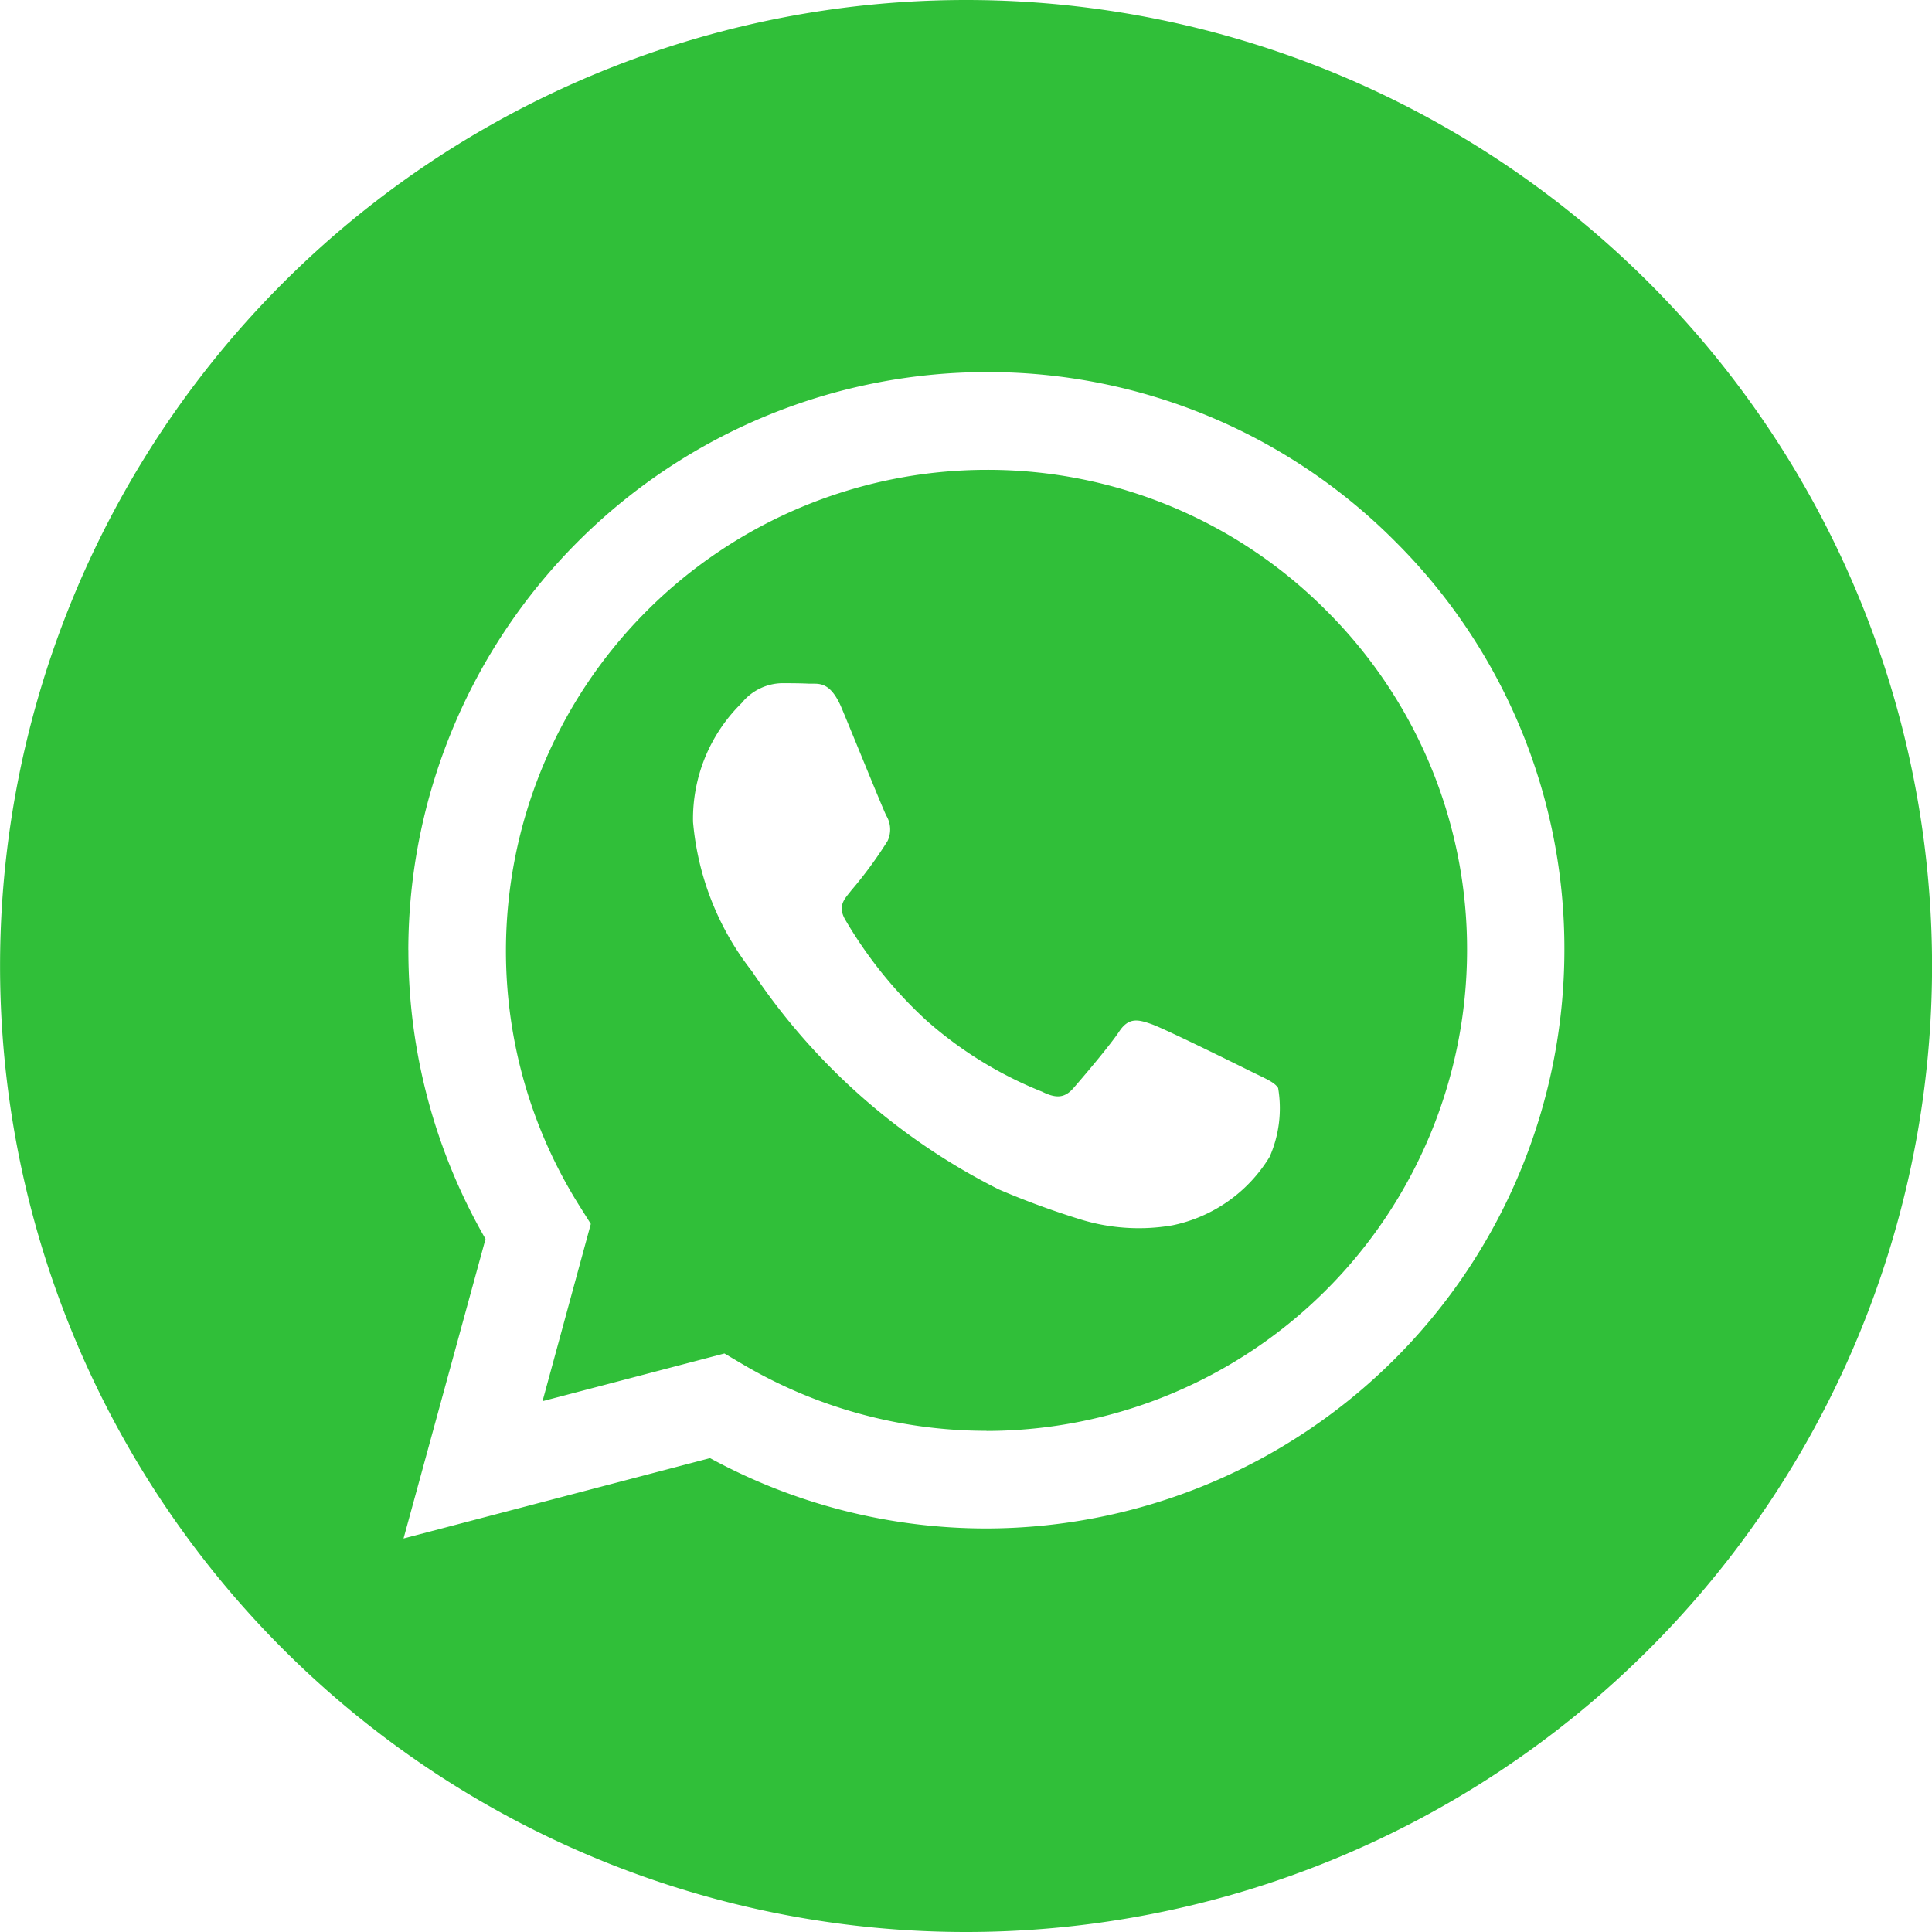
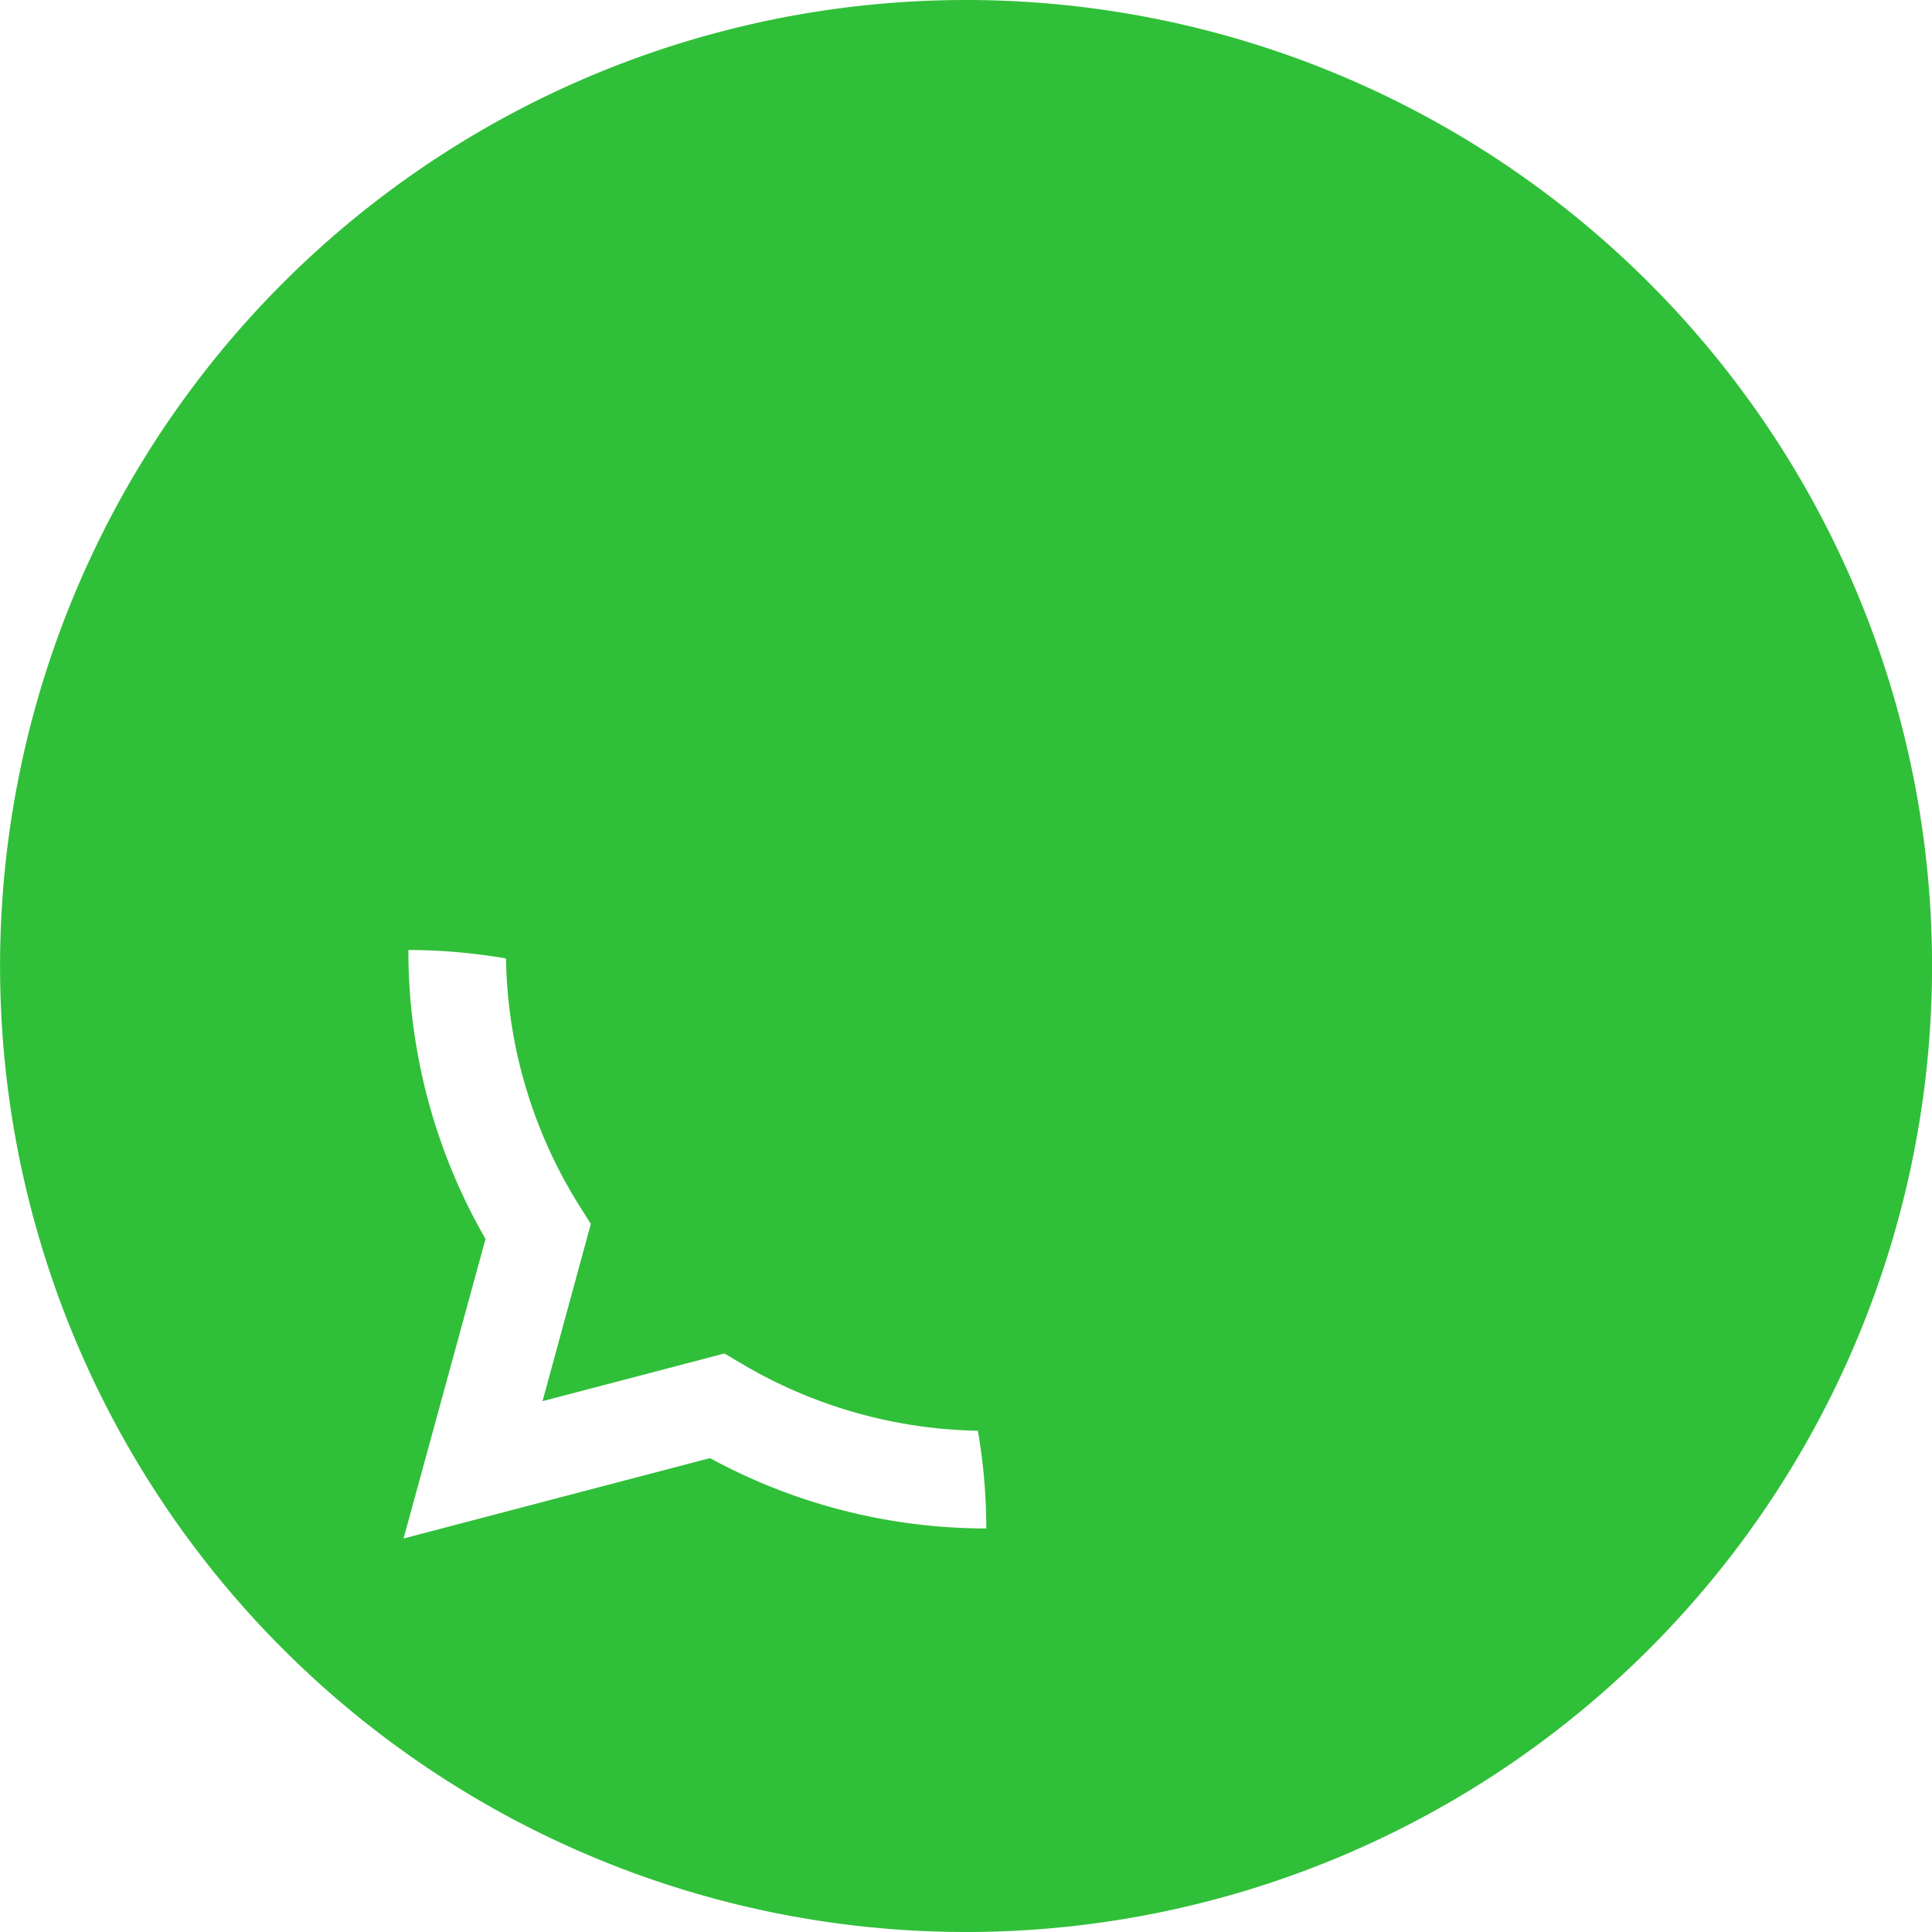
<svg xmlns="http://www.w3.org/2000/svg" width="32" height="32" viewBox="0 0 32 32">
-   <path id="Path_1174" data-name="Path 1174" d="M-9428,16a16,16,0,0,1,16-16,16,16,0,0,1,16,16,16,16,0,0,1-16,16A16,16,0,0,1-9428,16Zm6.763-.265a9.561,9.561,0,0,0,1.278,4.786l-1.358,4.961,5.076-1.331a9.571,9.571,0,0,0,4.576,1.165h0a9.588,9.588,0,0,0,9.575-9.573,9.511,9.511,0,0,0-2.8-6.773,9.514,9.514,0,0,0-6.773-2.807A9.589,9.589,0,0,0-9421.238,15.735Zm9.577,9.581Zm0,0Zm0-1.617a7.946,7.946,0,0,1-4.051-1.109l-.291-.172-3.013.79.8-2.936-.189-.3a7.931,7.931,0,0,1-1.217-4.234,7.97,7.97,0,0,1,7.963-7.956,7.907,7.907,0,0,1,5.627,2.333,7.914,7.914,0,0,1,2.329,5.629,7.969,7.969,0,0,1-7.96,7.957Zm-4.025-12.085a2.684,2.684,0,0,0-.837,2,4.657,4.657,0,0,0,.977,2.475,10.67,10.67,0,0,0,4.088,3.612,13.738,13.738,0,0,0,1.364.5,3.283,3.283,0,0,0,1.507.095,2.464,2.464,0,0,0,1.615-1.137,2,2,0,0,0,.14-1.138c-.061-.1-.22-.16-.459-.279s-1.415-.7-1.635-.778-.379-.12-.538.12-.618.778-.758.938-.279.18-.519.06a6.543,6.543,0,0,1-1.924-1.187A7.173,7.173,0,0,1-9414,15.235c-.14-.24,0-.357.1-.488a6.9,6.9,0,0,0,.6-.818.443.443,0,0,0-.021-.419c-.06-.12-.538-1.3-.737-1.776-.172-.412-.346-.411-.485-.41h-.054c-.139-.007-.3-.008-.458-.008A.882.882,0,0,0-9415.69,11.613Z" transform="translate(9428.001)" fill="#30bf39" />
+   <path id="Path_1174" data-name="Path 1174" d="M-9428,16a16,16,0,0,1,16-16,16,16,0,0,1,16,16,16,16,0,0,1-16,16A16,16,0,0,1-9428,16Zm6.763-.265a9.561,9.561,0,0,0,1.278,4.786l-1.358,4.961,5.076-1.331a9.571,9.571,0,0,0,4.576,1.165h0A9.589,9.589,0,0,0-9421.238,15.735Zm9.577,9.581Zm0,0Zm0-1.617a7.946,7.946,0,0,1-4.051-1.109l-.291-.172-3.013.79.8-2.936-.189-.3a7.931,7.931,0,0,1-1.217-4.234,7.97,7.97,0,0,1,7.963-7.956,7.907,7.907,0,0,1,5.627,2.333,7.914,7.914,0,0,1,2.329,5.629,7.969,7.969,0,0,1-7.96,7.957Zm-4.025-12.085a2.684,2.684,0,0,0-.837,2,4.657,4.657,0,0,0,.977,2.475,10.67,10.67,0,0,0,4.088,3.612,13.738,13.738,0,0,0,1.364.5,3.283,3.283,0,0,0,1.507.095,2.464,2.464,0,0,0,1.615-1.137,2,2,0,0,0,.14-1.138c-.061-.1-.22-.16-.459-.279s-1.415-.7-1.635-.778-.379-.12-.538.12-.618.778-.758.938-.279.18-.519.06a6.543,6.543,0,0,1-1.924-1.187A7.173,7.173,0,0,1-9414,15.235c-.14-.24,0-.357.1-.488a6.9,6.9,0,0,0,.6-.818.443.443,0,0,0-.021-.419c-.06-.12-.538-1.3-.737-1.776-.172-.412-.346-.411-.485-.41h-.054c-.139-.007-.3-.008-.458-.008A.882.882,0,0,0-9415.69,11.613Z" transform="translate(9428.001)" fill="#30bf39" />
</svg>